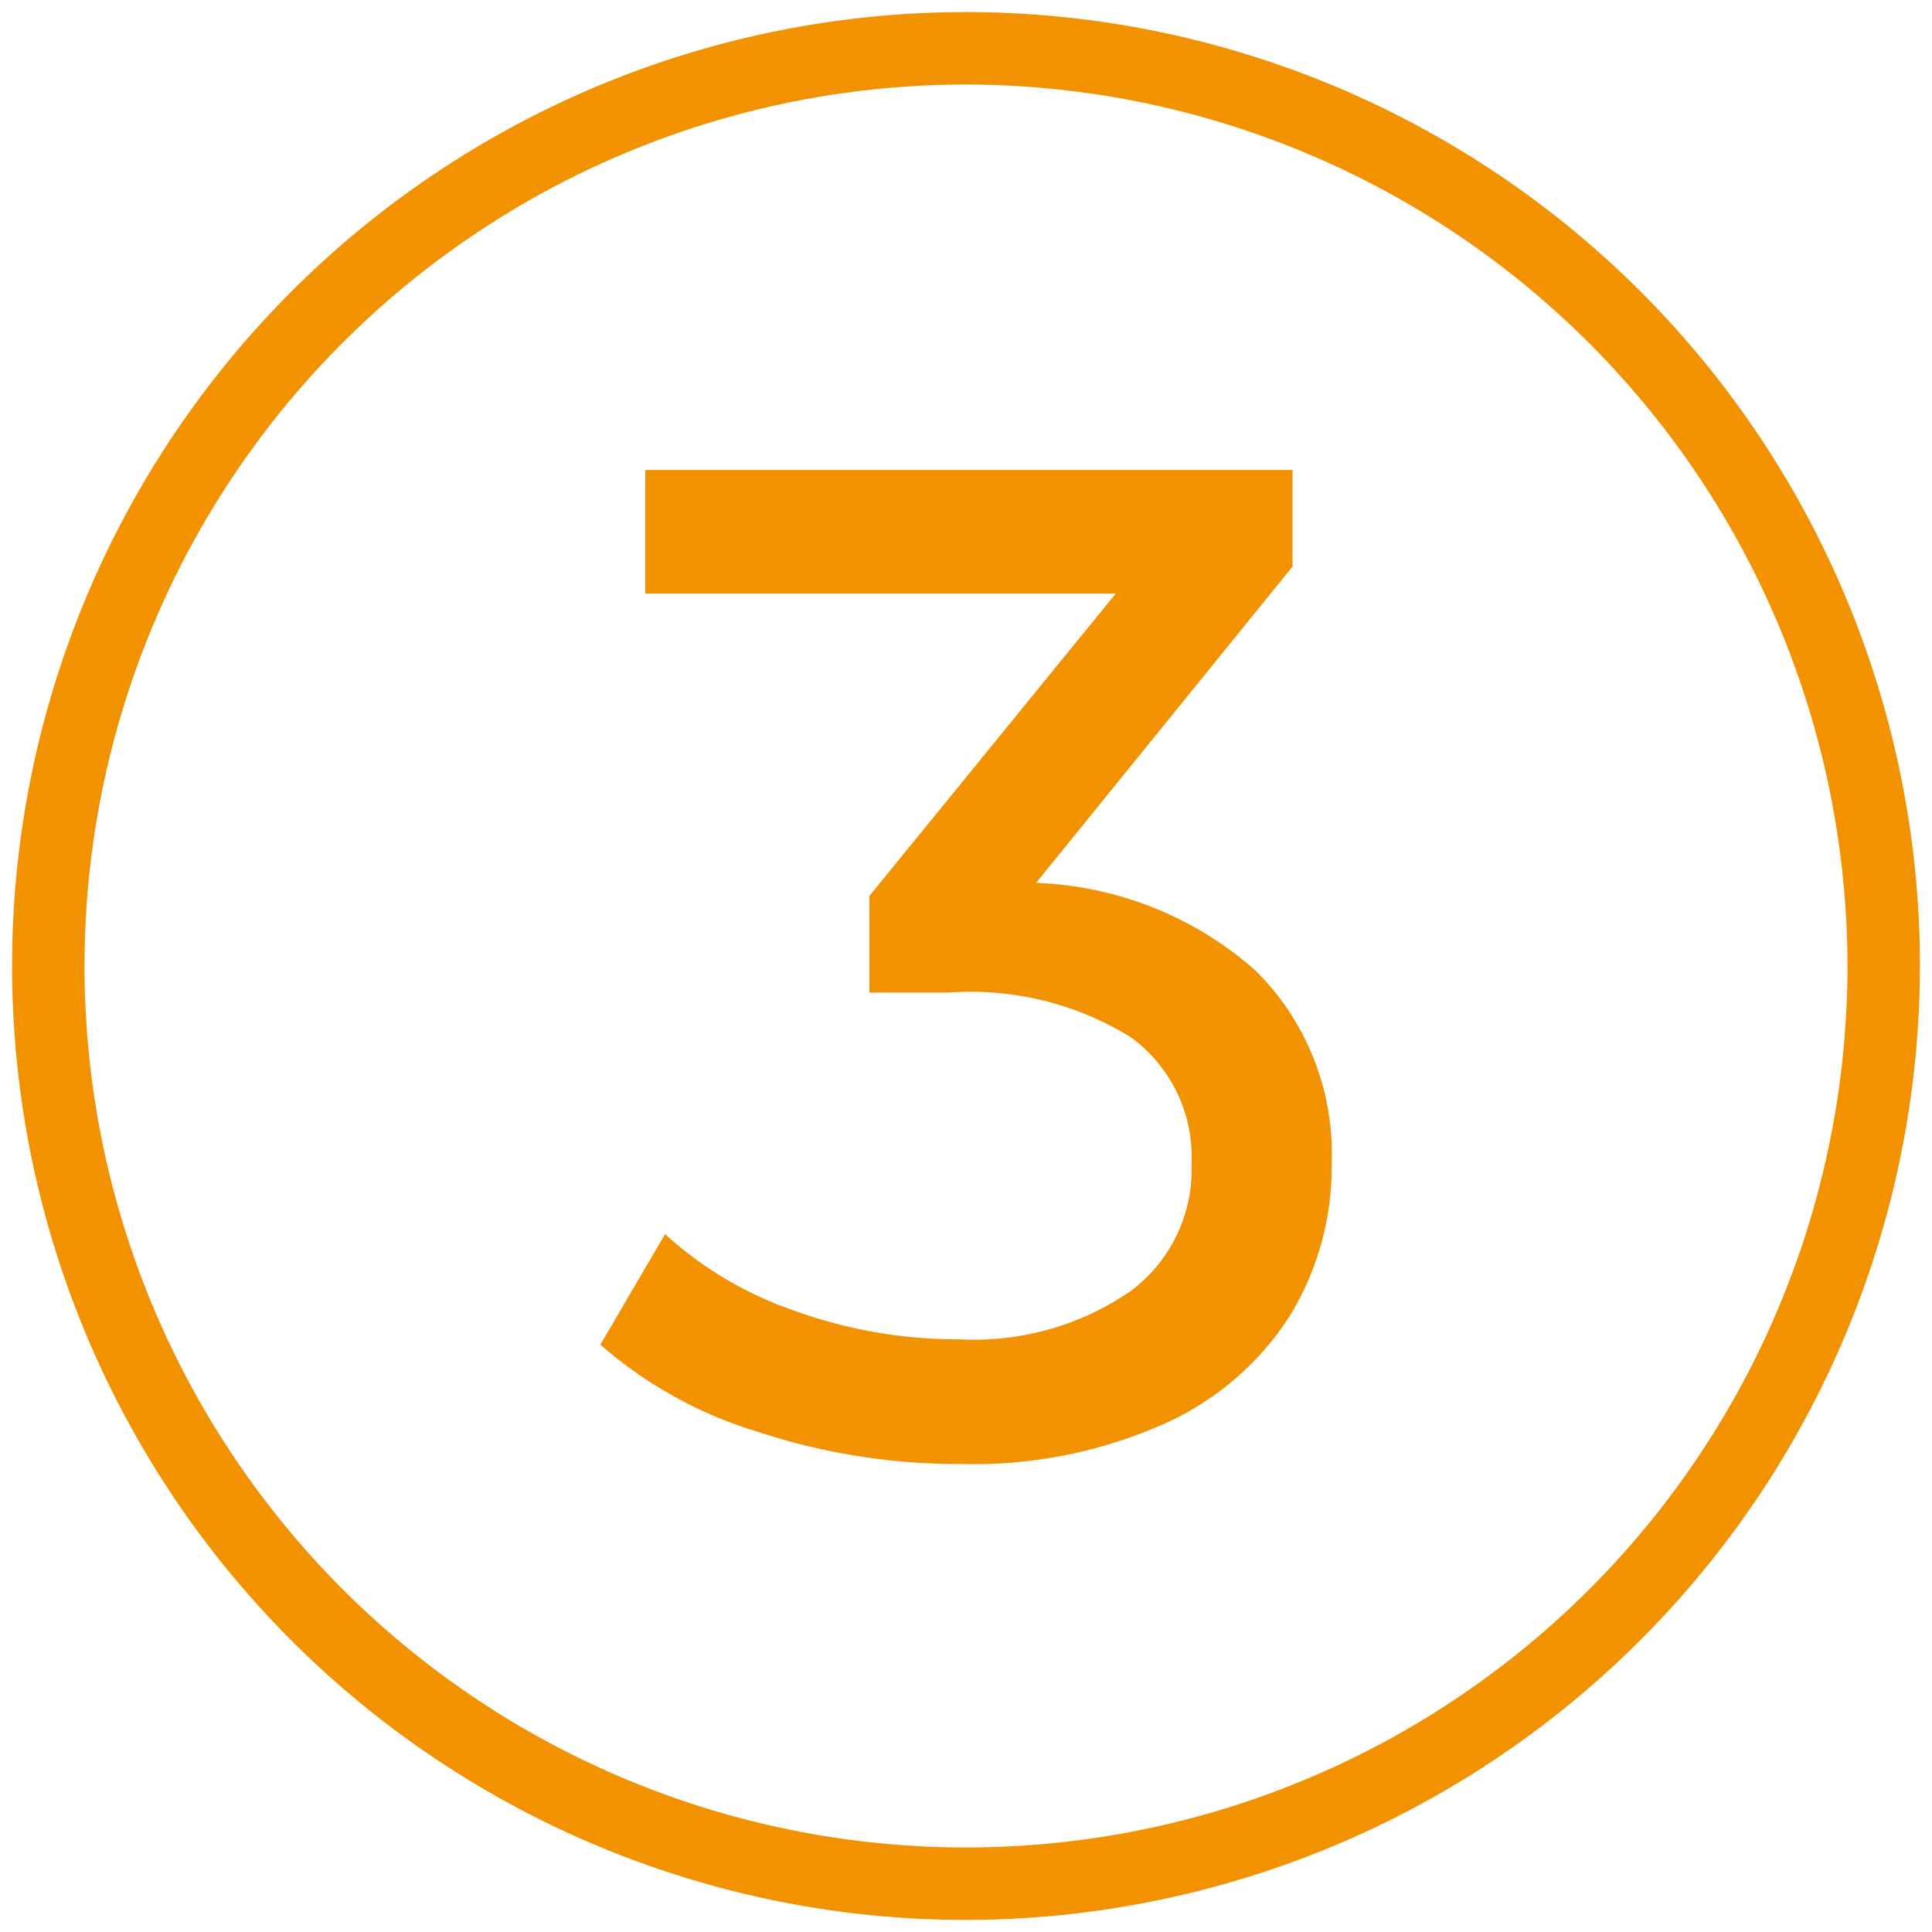
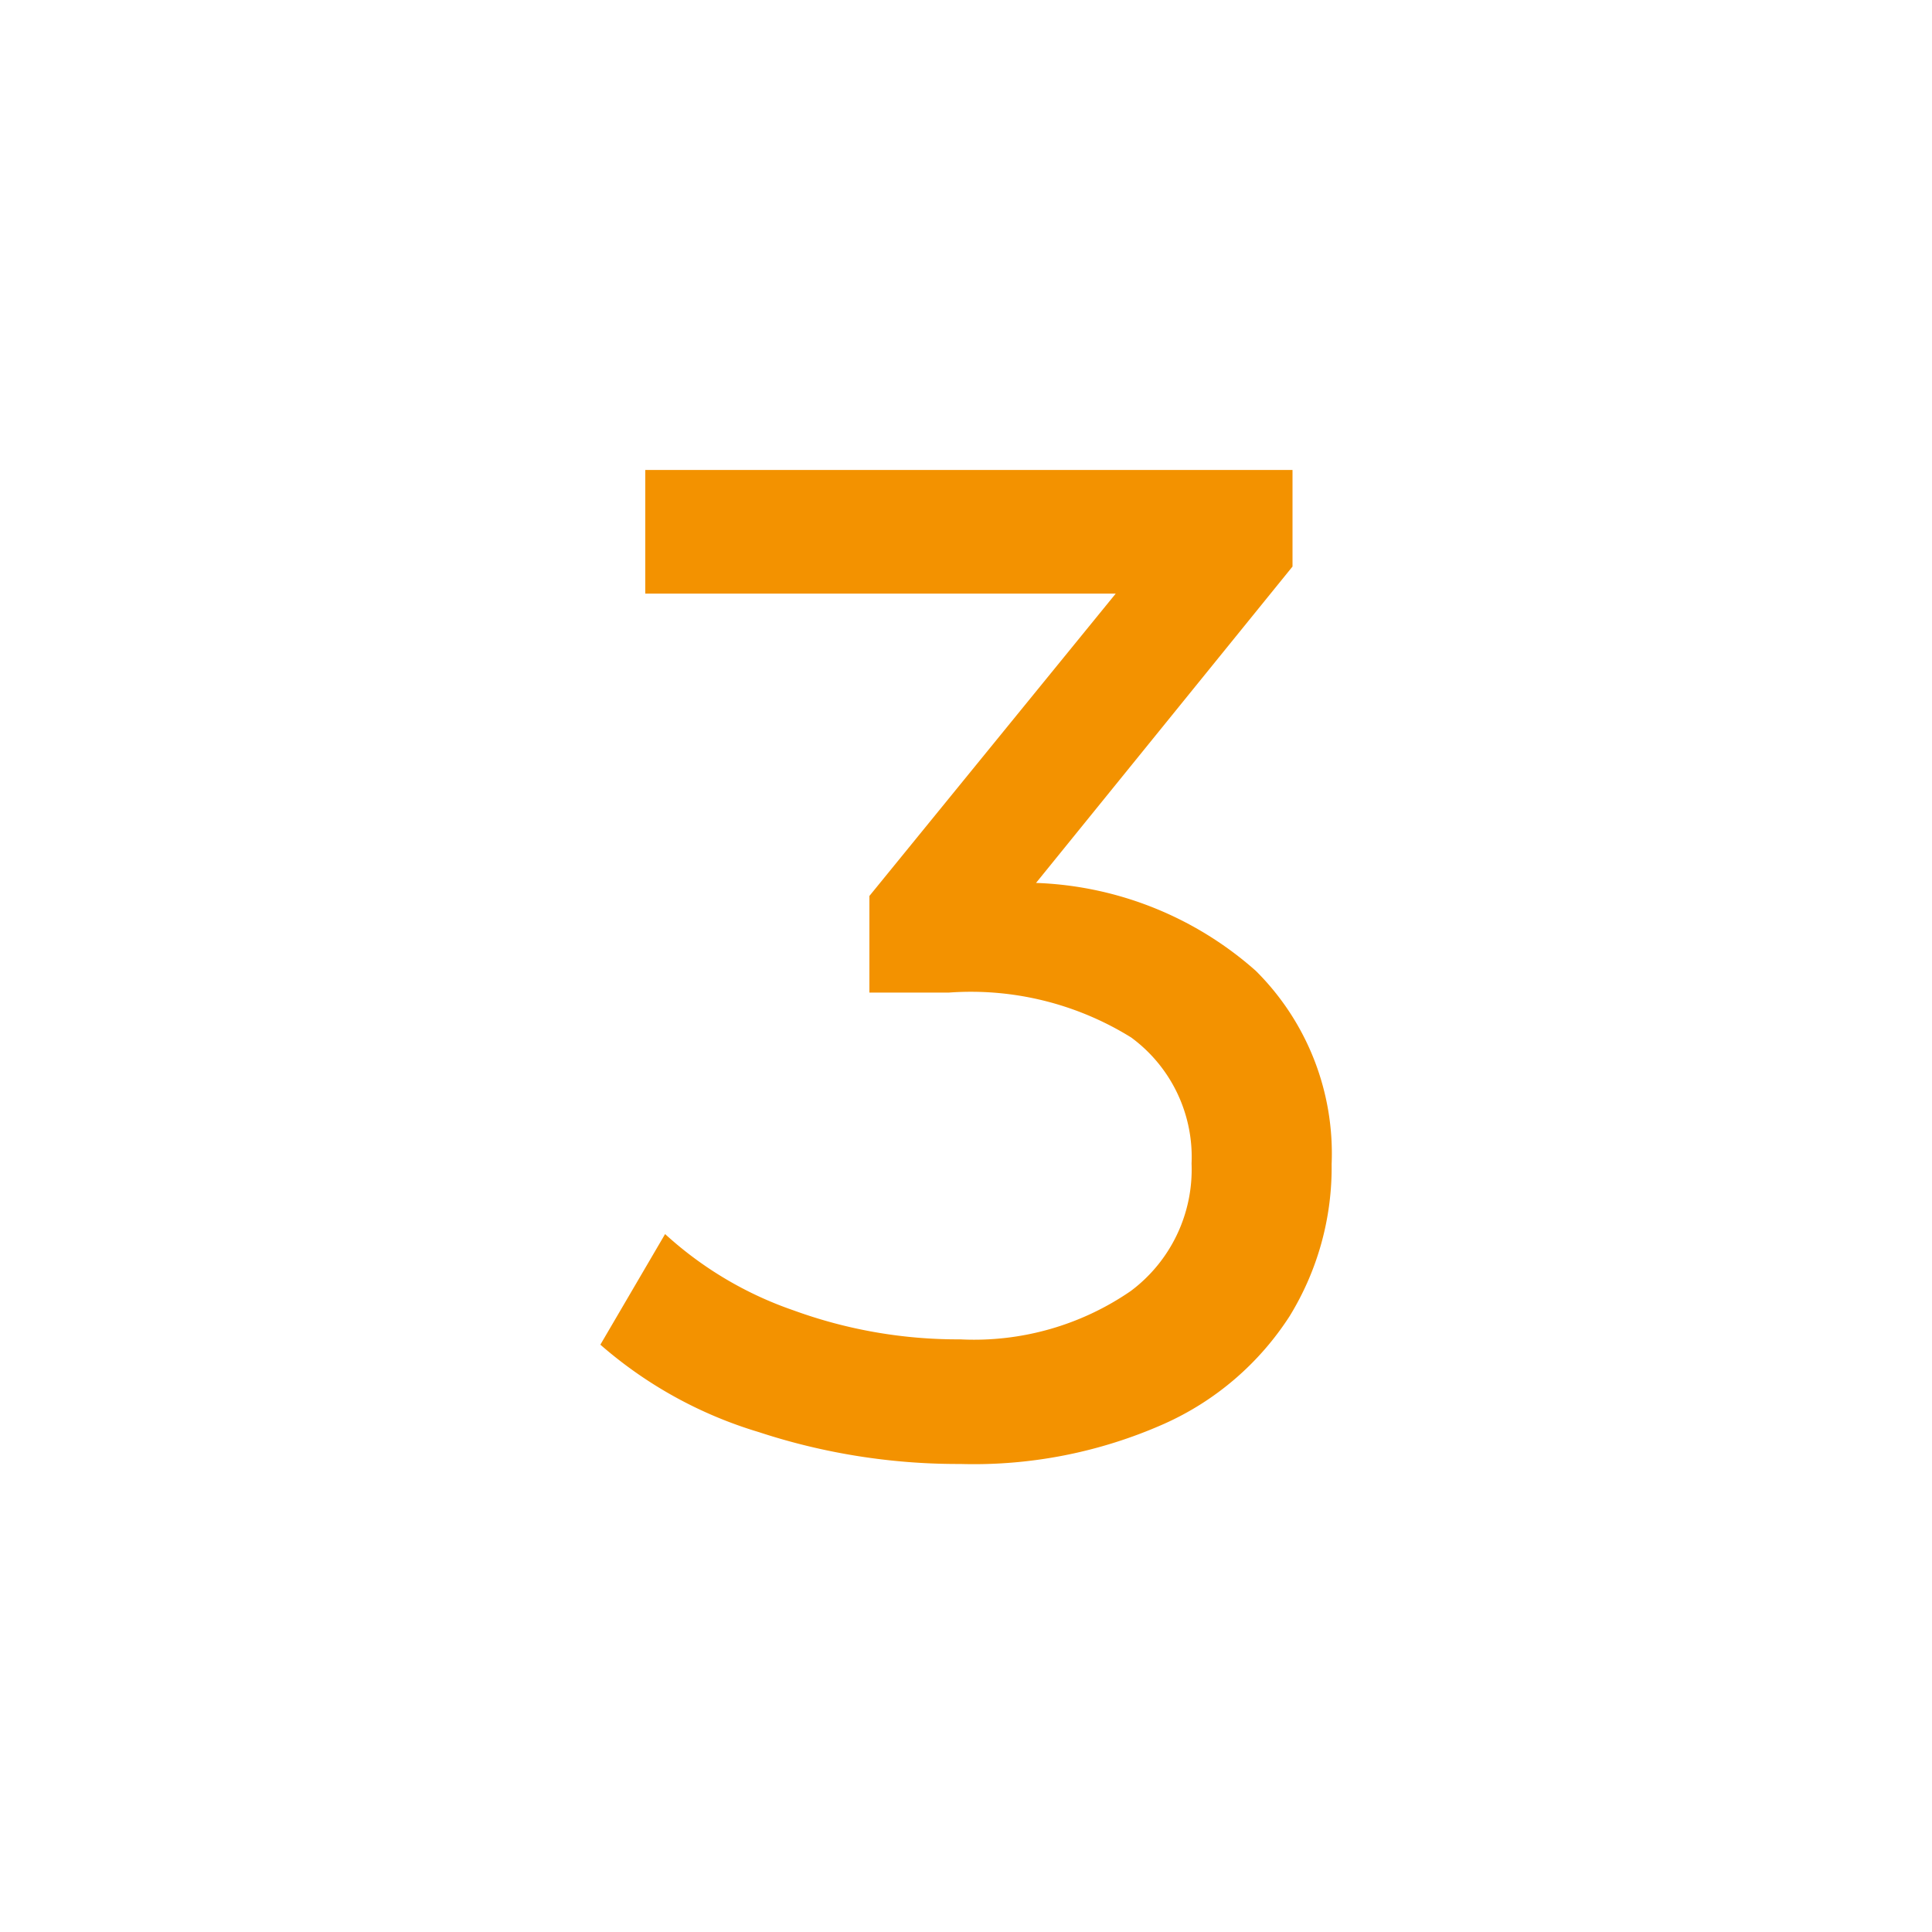
<svg xmlns="http://www.w3.org/2000/svg" id="Слой_1" data-name="Слой 1" viewBox="0 0 40 40">
  <defs>
    <style>.cls-1{fill:#f39200;}</style>
  </defs>
-   <path class="cls-1" d="M20,39.75A19.75,19.75,0,1,1,39.75,20,19.77,19.77,0,0,1,20,39.75Zm0-38A18.25,18.25,0,1,0,38.25,20,18.27,18.27,0,0,0,20,1.75Z" />
  <path class="cls-1" d="M26,20.1a5.33,5.33,0,0,1,1.57,4,5.88,5.88,0,0,1-.87,3.15,6,6,0,0,1-2.6,2.23,9.71,9.71,0,0,1-4.22.83,13.19,13.19,0,0,1-4.17-.66,8.83,8.83,0,0,1-3.28-1.81l1.34-2.29a7.61,7.61,0,0,0,2.66,1.58,9.93,9.93,0,0,0,3.45.6,5.72,5.72,0,0,0,3.53-1,3.14,3.14,0,0,0,1.26-2.64,3.07,3.07,0,0,0-1.25-2.61,6.29,6.29,0,0,0-3.77-.93H18v-2l5.1-6.26H13.36V9.73h13.4v2l-5.31,6.55A7.24,7.24,0,0,1,26,20.1Z" />
</svg>